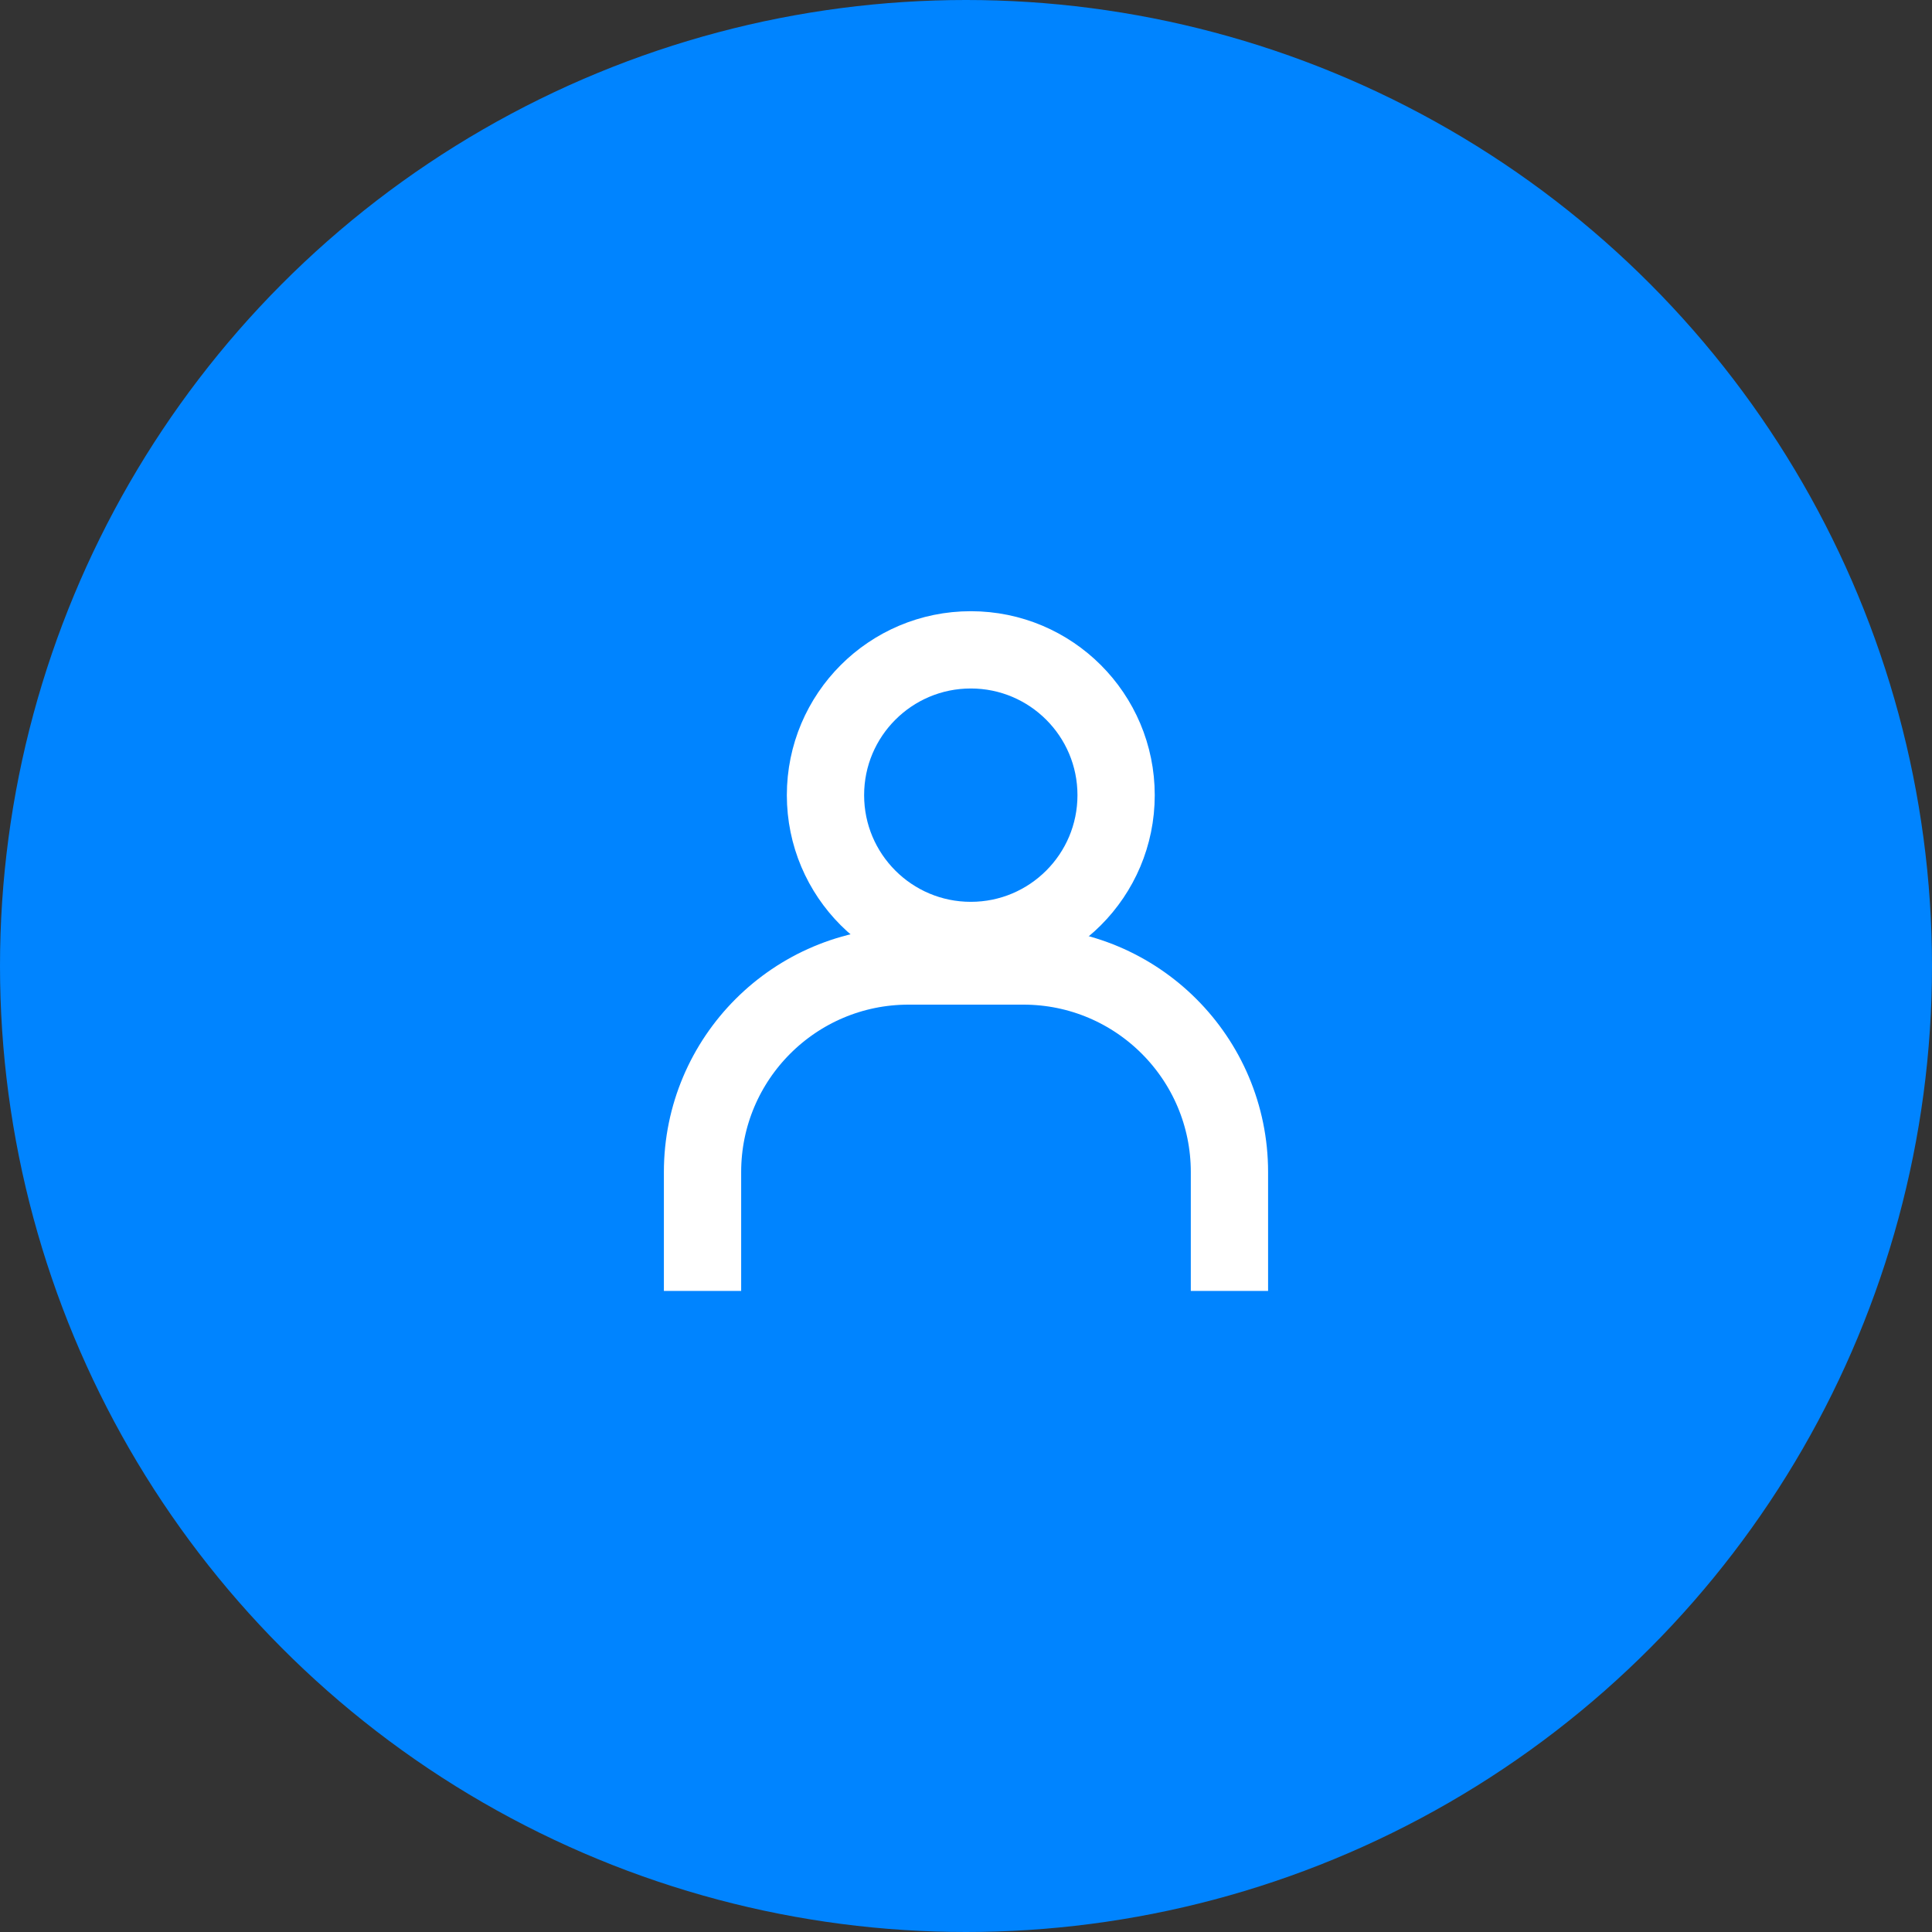
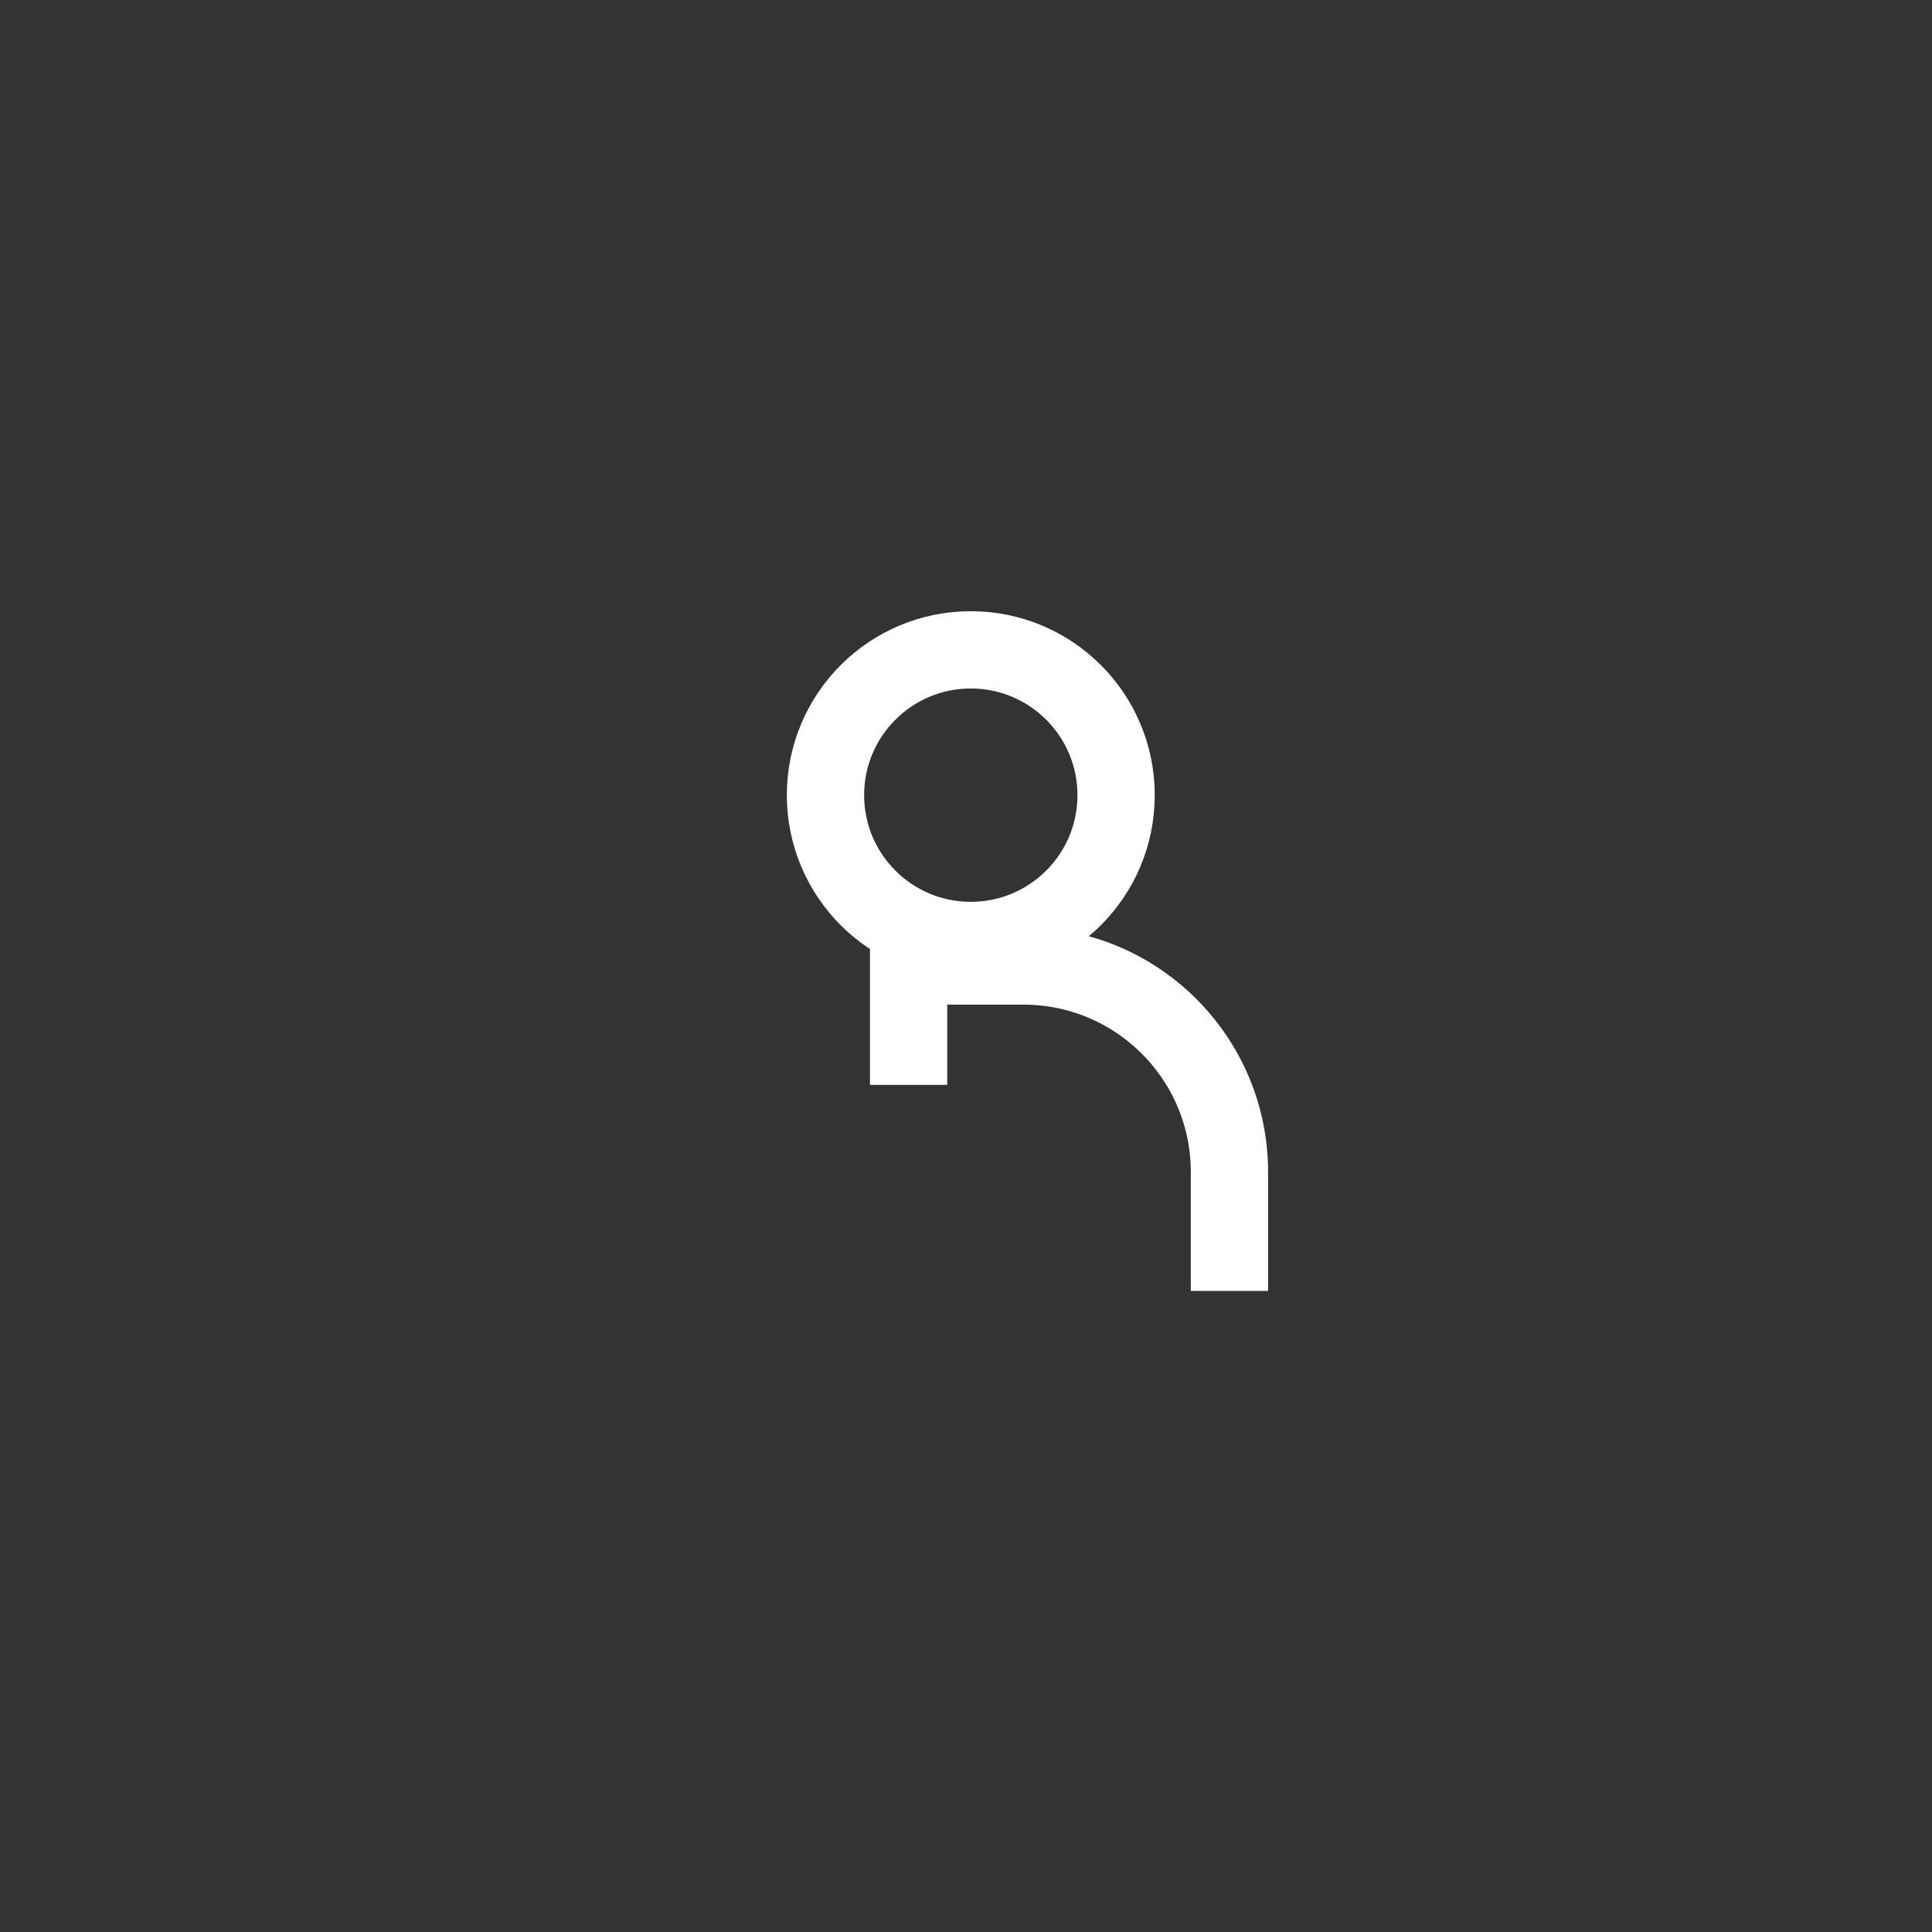
<svg xmlns="http://www.w3.org/2000/svg" fill="none" height="75" viewBox="0 0 75 75" width="75">
  <rect x="0" y="0" width="75" height="75" fill="#333333" stroke="none" />
-   <circle cx="37.5" cy="37.5" fill="#0084ff" r="37.5" />
  <g stroke="#fff" stroke-width="3">
-     <path d="m47.727 50.114v-4.614c0-4.418-3.582-8-8-8h-4.455c-4.418 0-8 3.582-8 8v4.614" />
+     <path d="m47.727 50.114v-4.614c0-4.418-3.582-8-8-8h-4.455v4.614" />
    <circle cx="37.686" cy="30.868" r="5.641" />
  </g>
</svg>